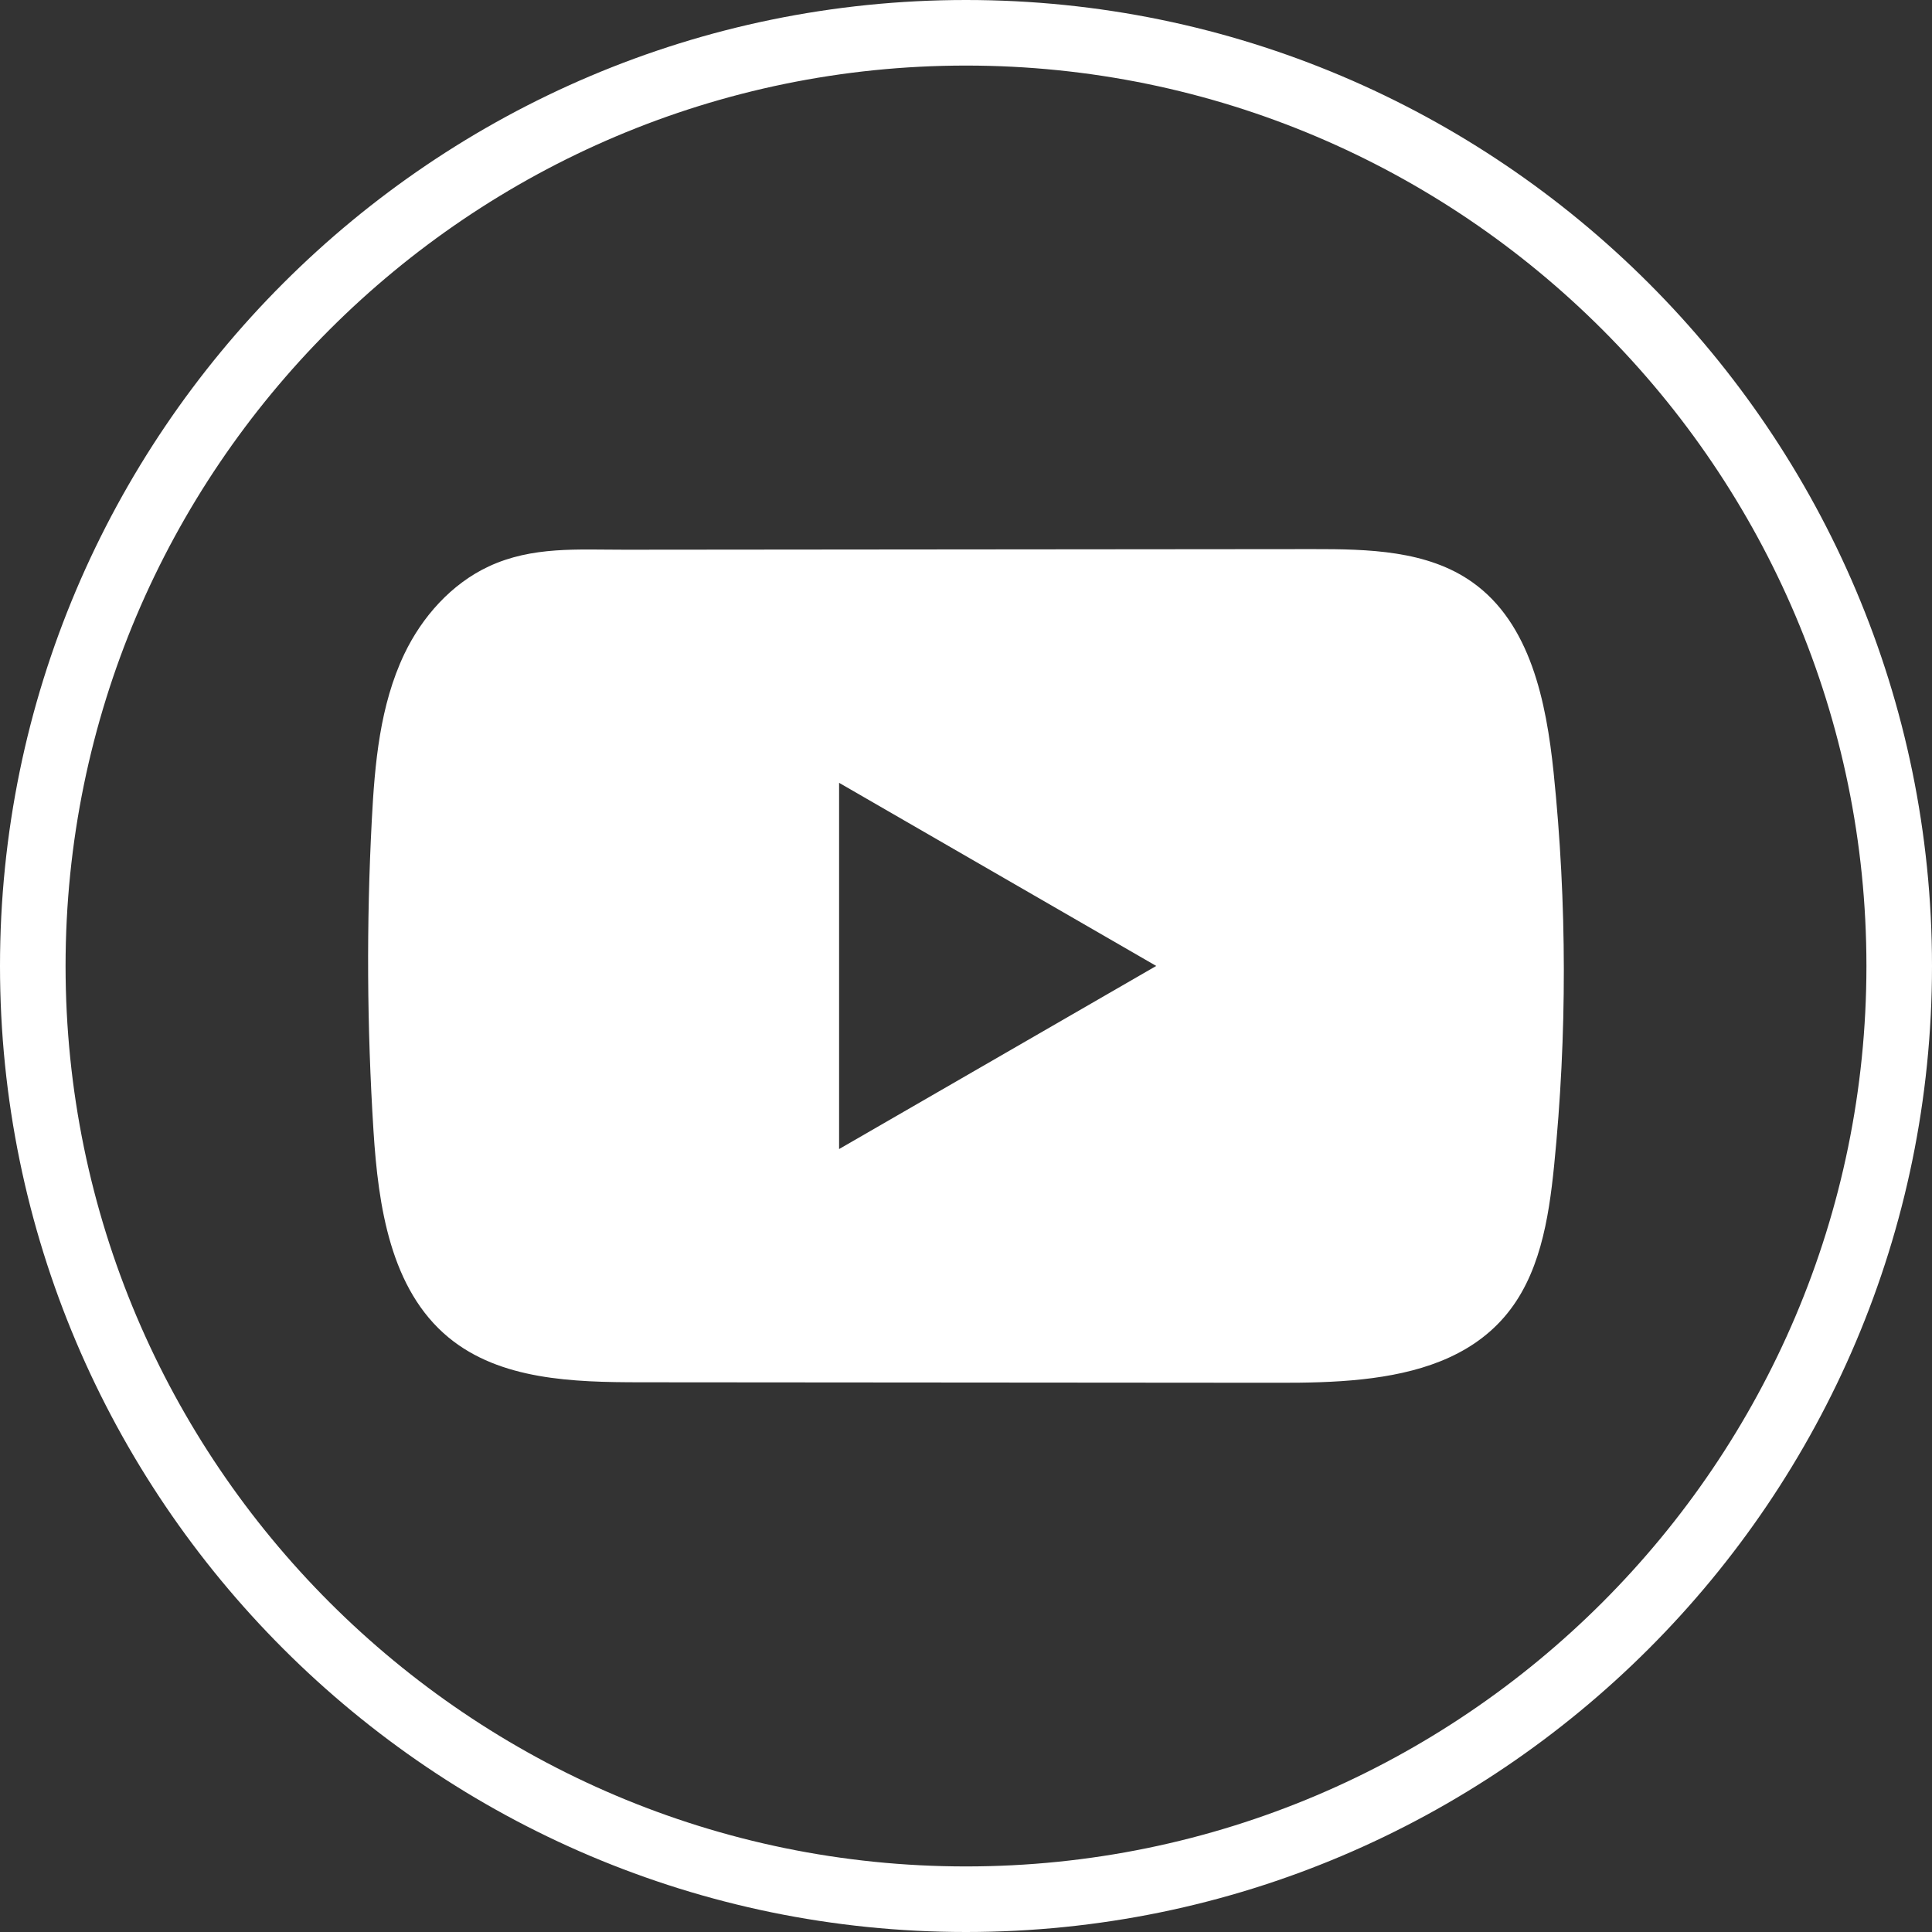
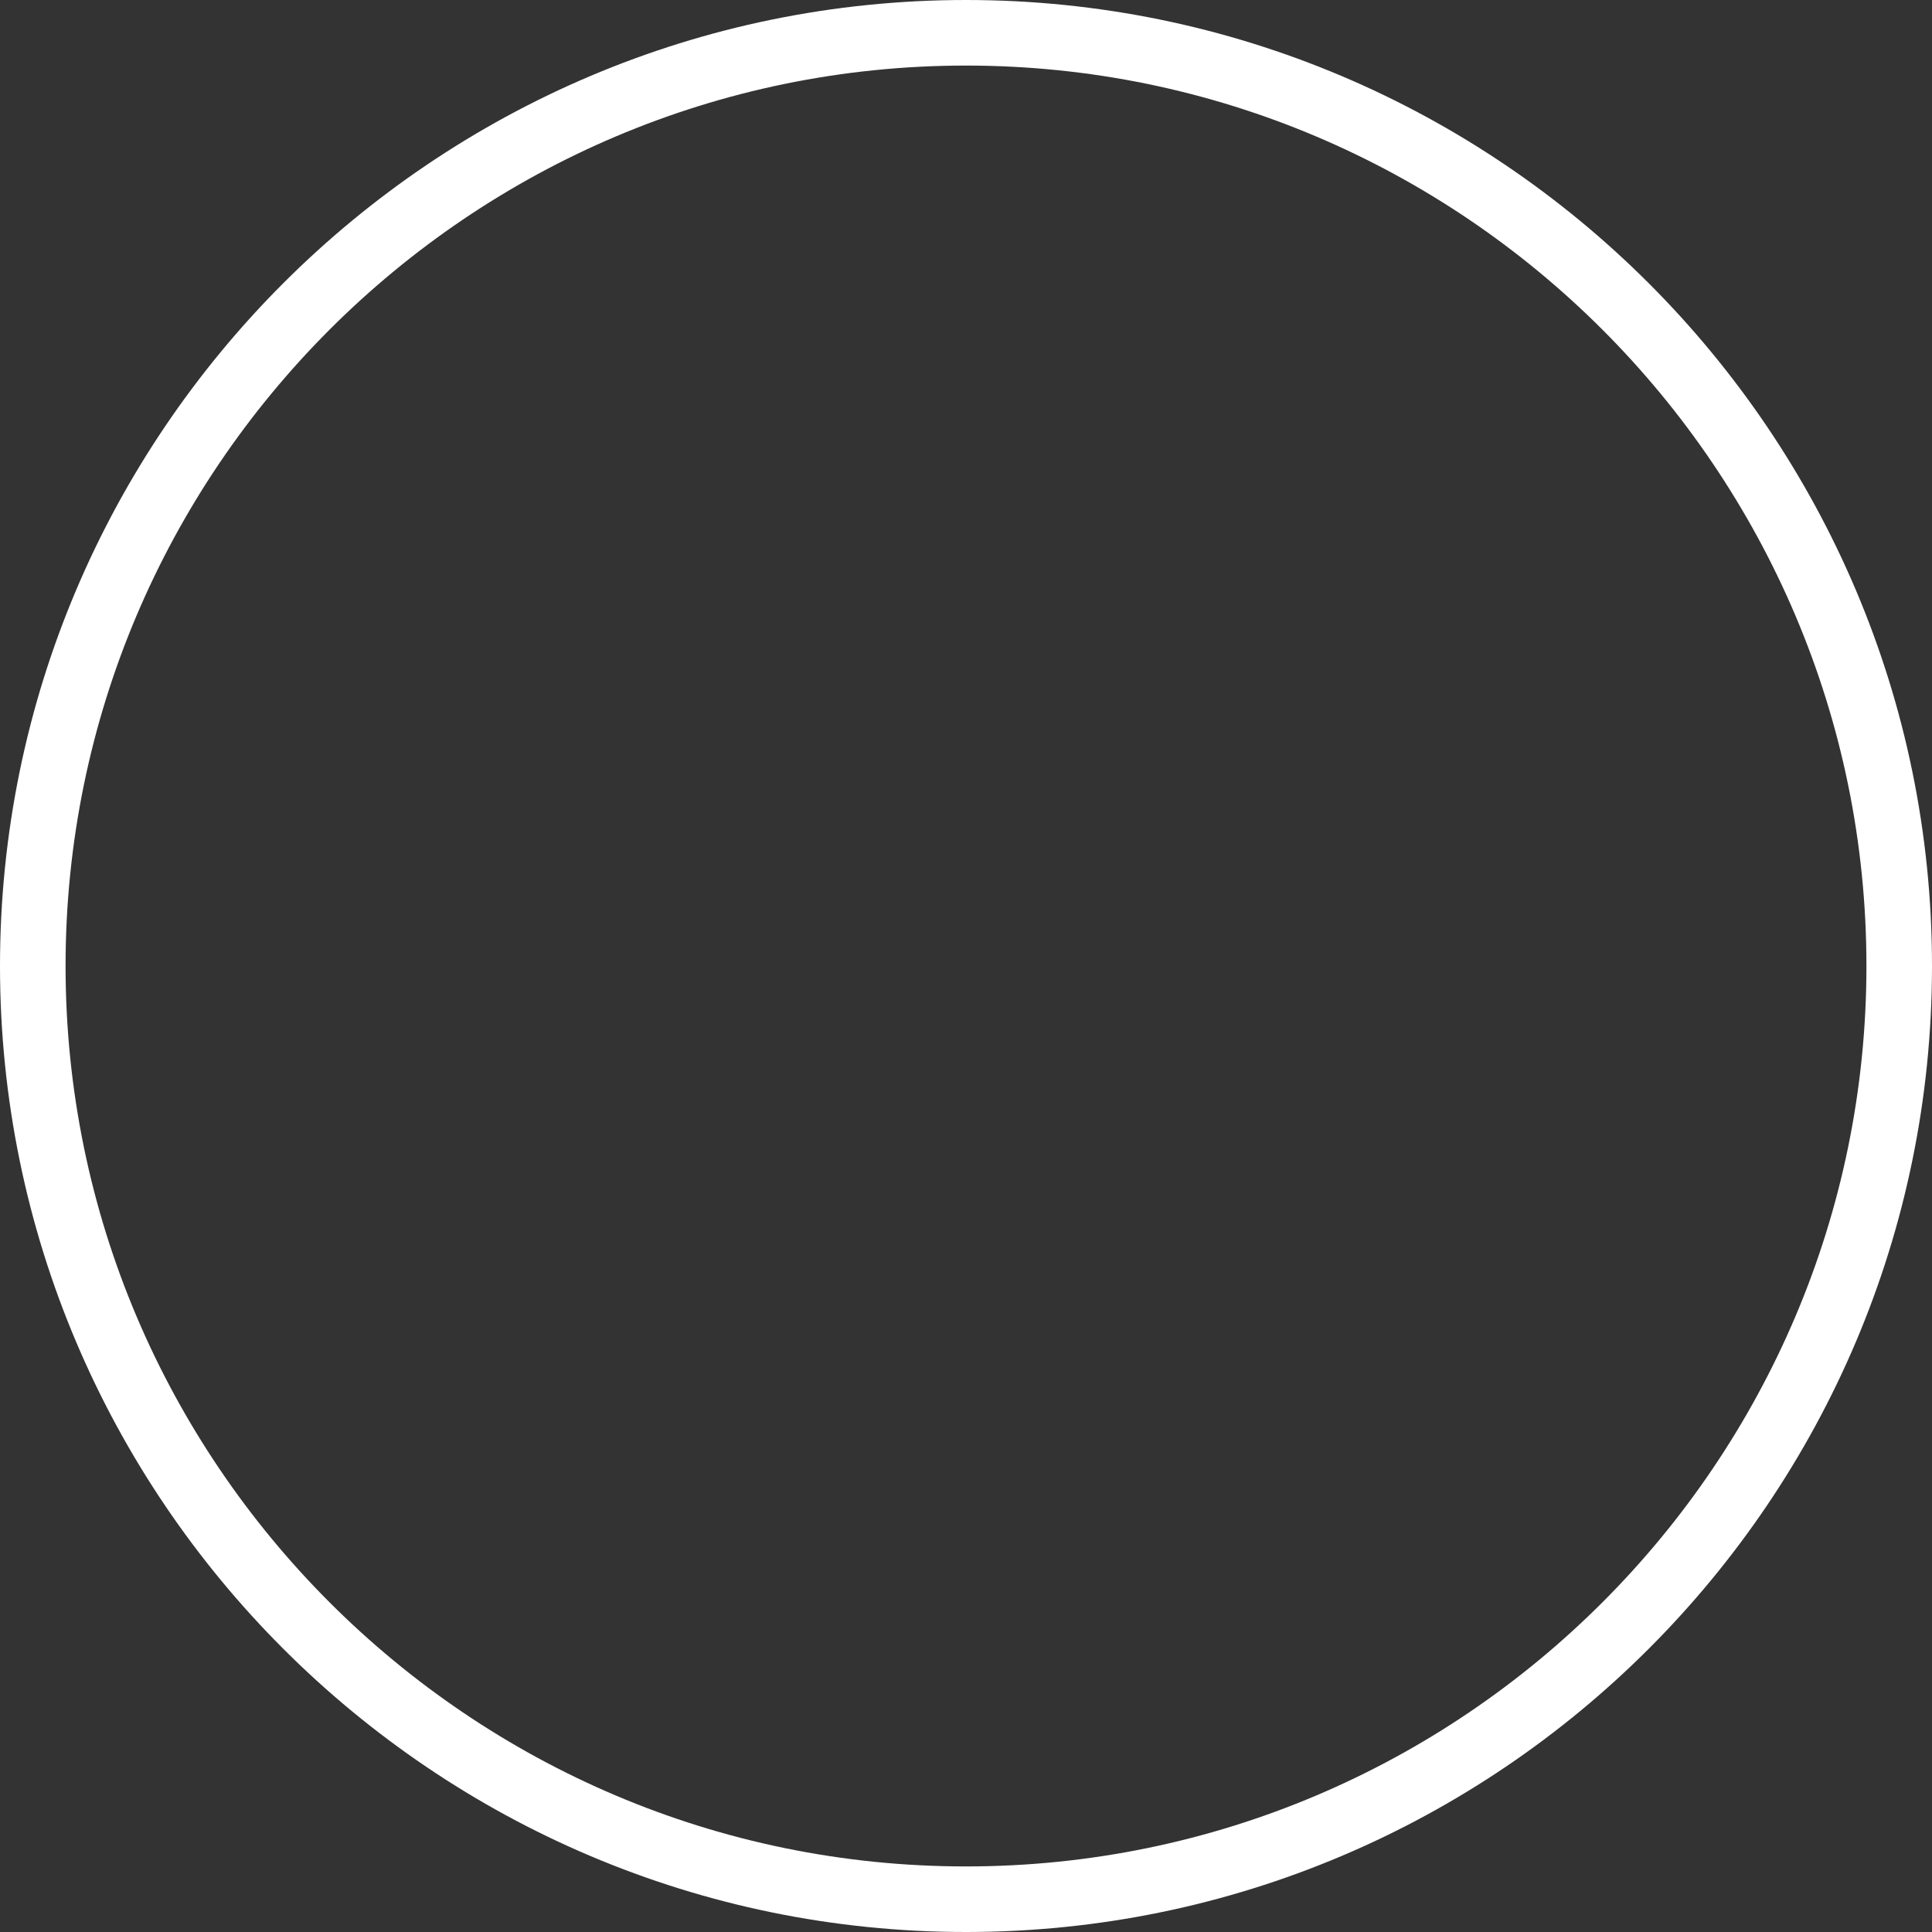
<svg xmlns="http://www.w3.org/2000/svg" width="32" height="32" viewBox="0 0 32 32" fill="none">
  <rect x="0" y="0" width="32" height="32" fill="#333333" stroke="none" />
  <path d="M16 32C7.177 32 0 24.823 0 16C0 7.177 7.177 0 16 0C24.823 0 32 7.177 32 16C32 24.823 24.823 32 16 32ZM16 1.086C7.777 1.086 1.086 7.777 1.086 16C1.086 24.223 7.777 30.914 16 30.914C24.223 30.914 30.914 24.223 30.914 16C30.914 7.777 24.223 1.086 16 1.086Z" fill="white" />
-   <path d="M25.733 12.797C25.611 11.623 25.35 10.325 24.386 9.643C23.64 9.114 22.659 9.094 21.744 9.095C19.808 9.096 17.872 9.099 15.936 9.1C14.074 9.102 12.213 9.103 10.351 9.105C9.573 9.106 8.817 9.045 8.095 9.382C7.475 9.671 6.989 10.22 6.697 10.832C6.292 11.682 6.207 12.646 6.158 13.586C6.068 15.299 6.078 17.017 6.186 18.728C6.265 19.977 6.466 21.358 7.431 22.154C8.287 22.859 9.495 22.894 10.605 22.895C14.129 22.898 17.653 22.901 21.178 22.903C21.63 22.904 22.101 22.896 22.561 22.846C23.467 22.748 24.331 22.488 24.913 21.817C25.5 21.141 25.651 20.199 25.741 19.307C25.958 17.144 25.956 14.959 25.733 12.797ZM13.898 19.032V12.966L19.151 15.999L13.898 19.032Z" fill="white" />
</svg>